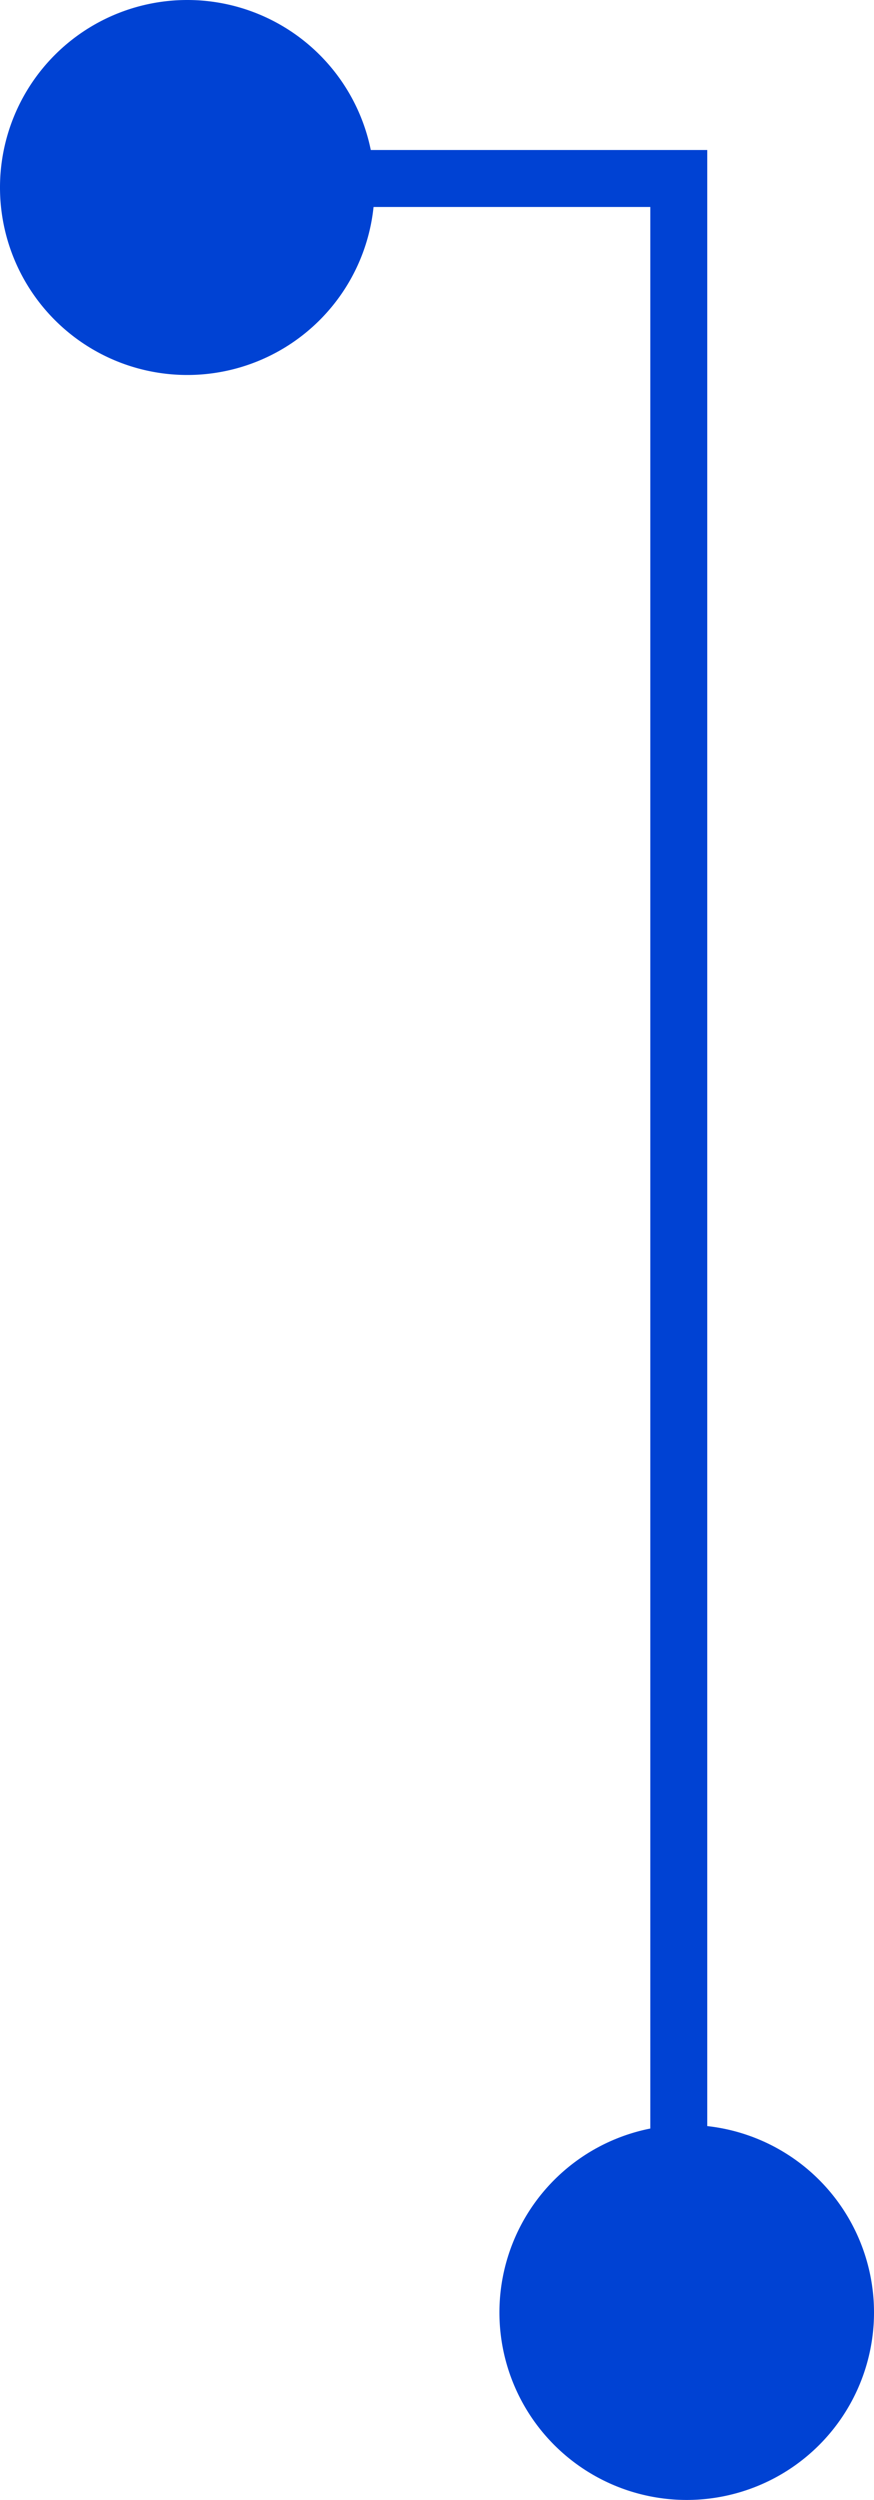
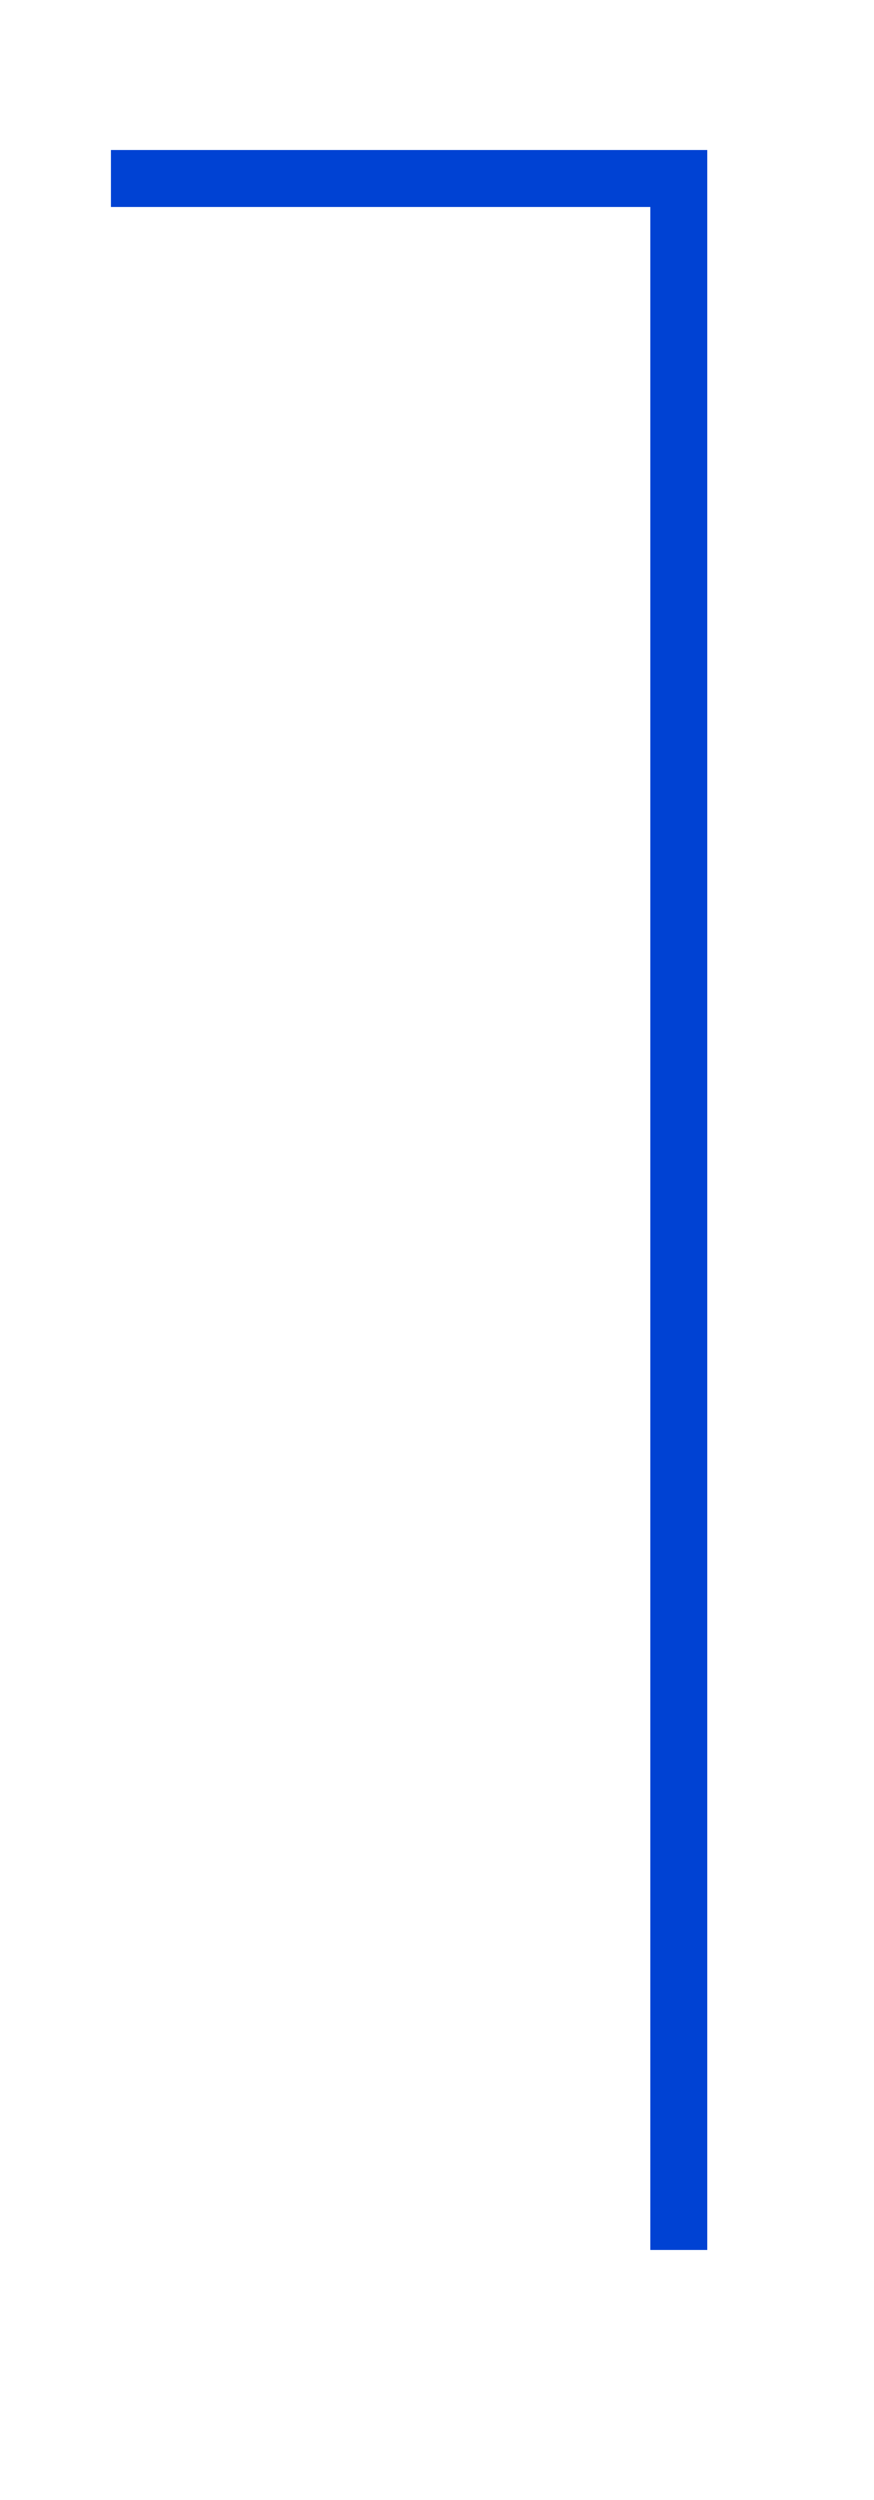
<svg xmlns="http://www.w3.org/2000/svg" width="14" height="40" fill="none">
-   <path d="M10.417 36V2.928l.432.384H1.777V2.4h9.552V36h-.912z" fill="#0042D3" />
-   <path d="M14 37a3 3 0 11-6 0 3 3 0 016 0zM6 3a3 3 0 11-6 0 3 3 0 016 0z" fill="#0042D3" />
+   <path d="M10.417 36V2.928l.432.384H1.777V2.4h9.552V36h-.912" fill="#0042D3" />
</svg>